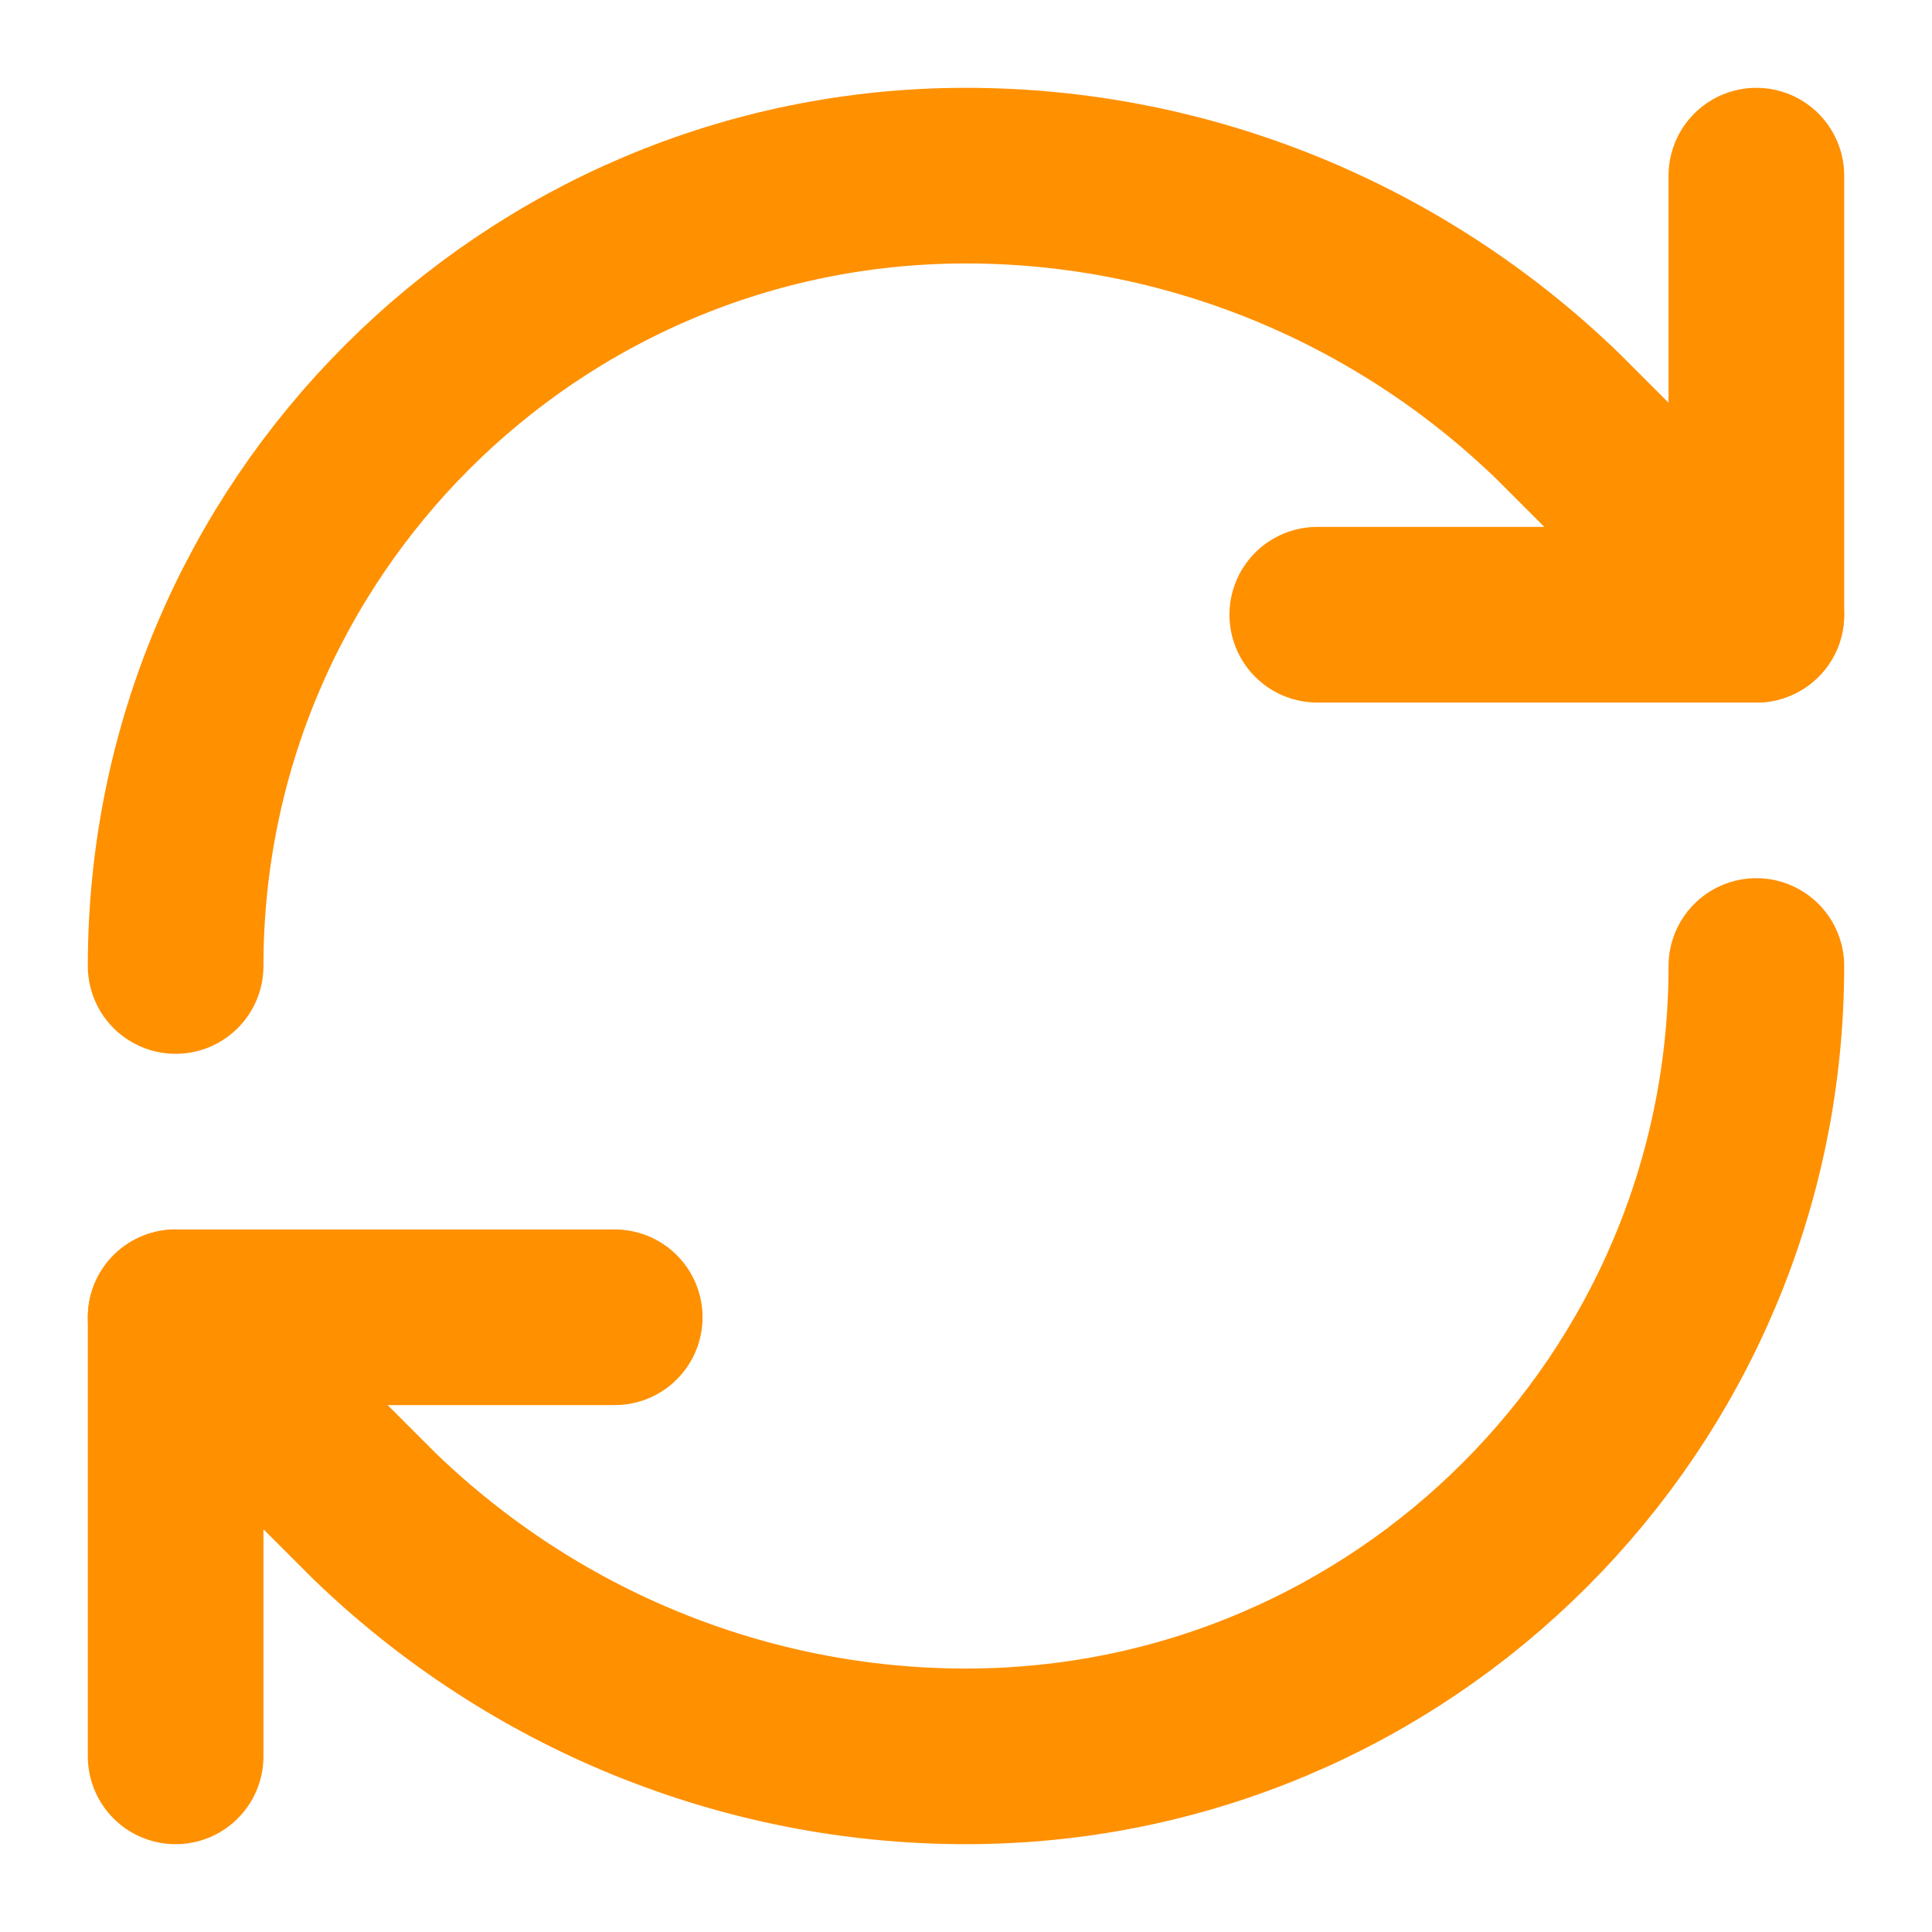
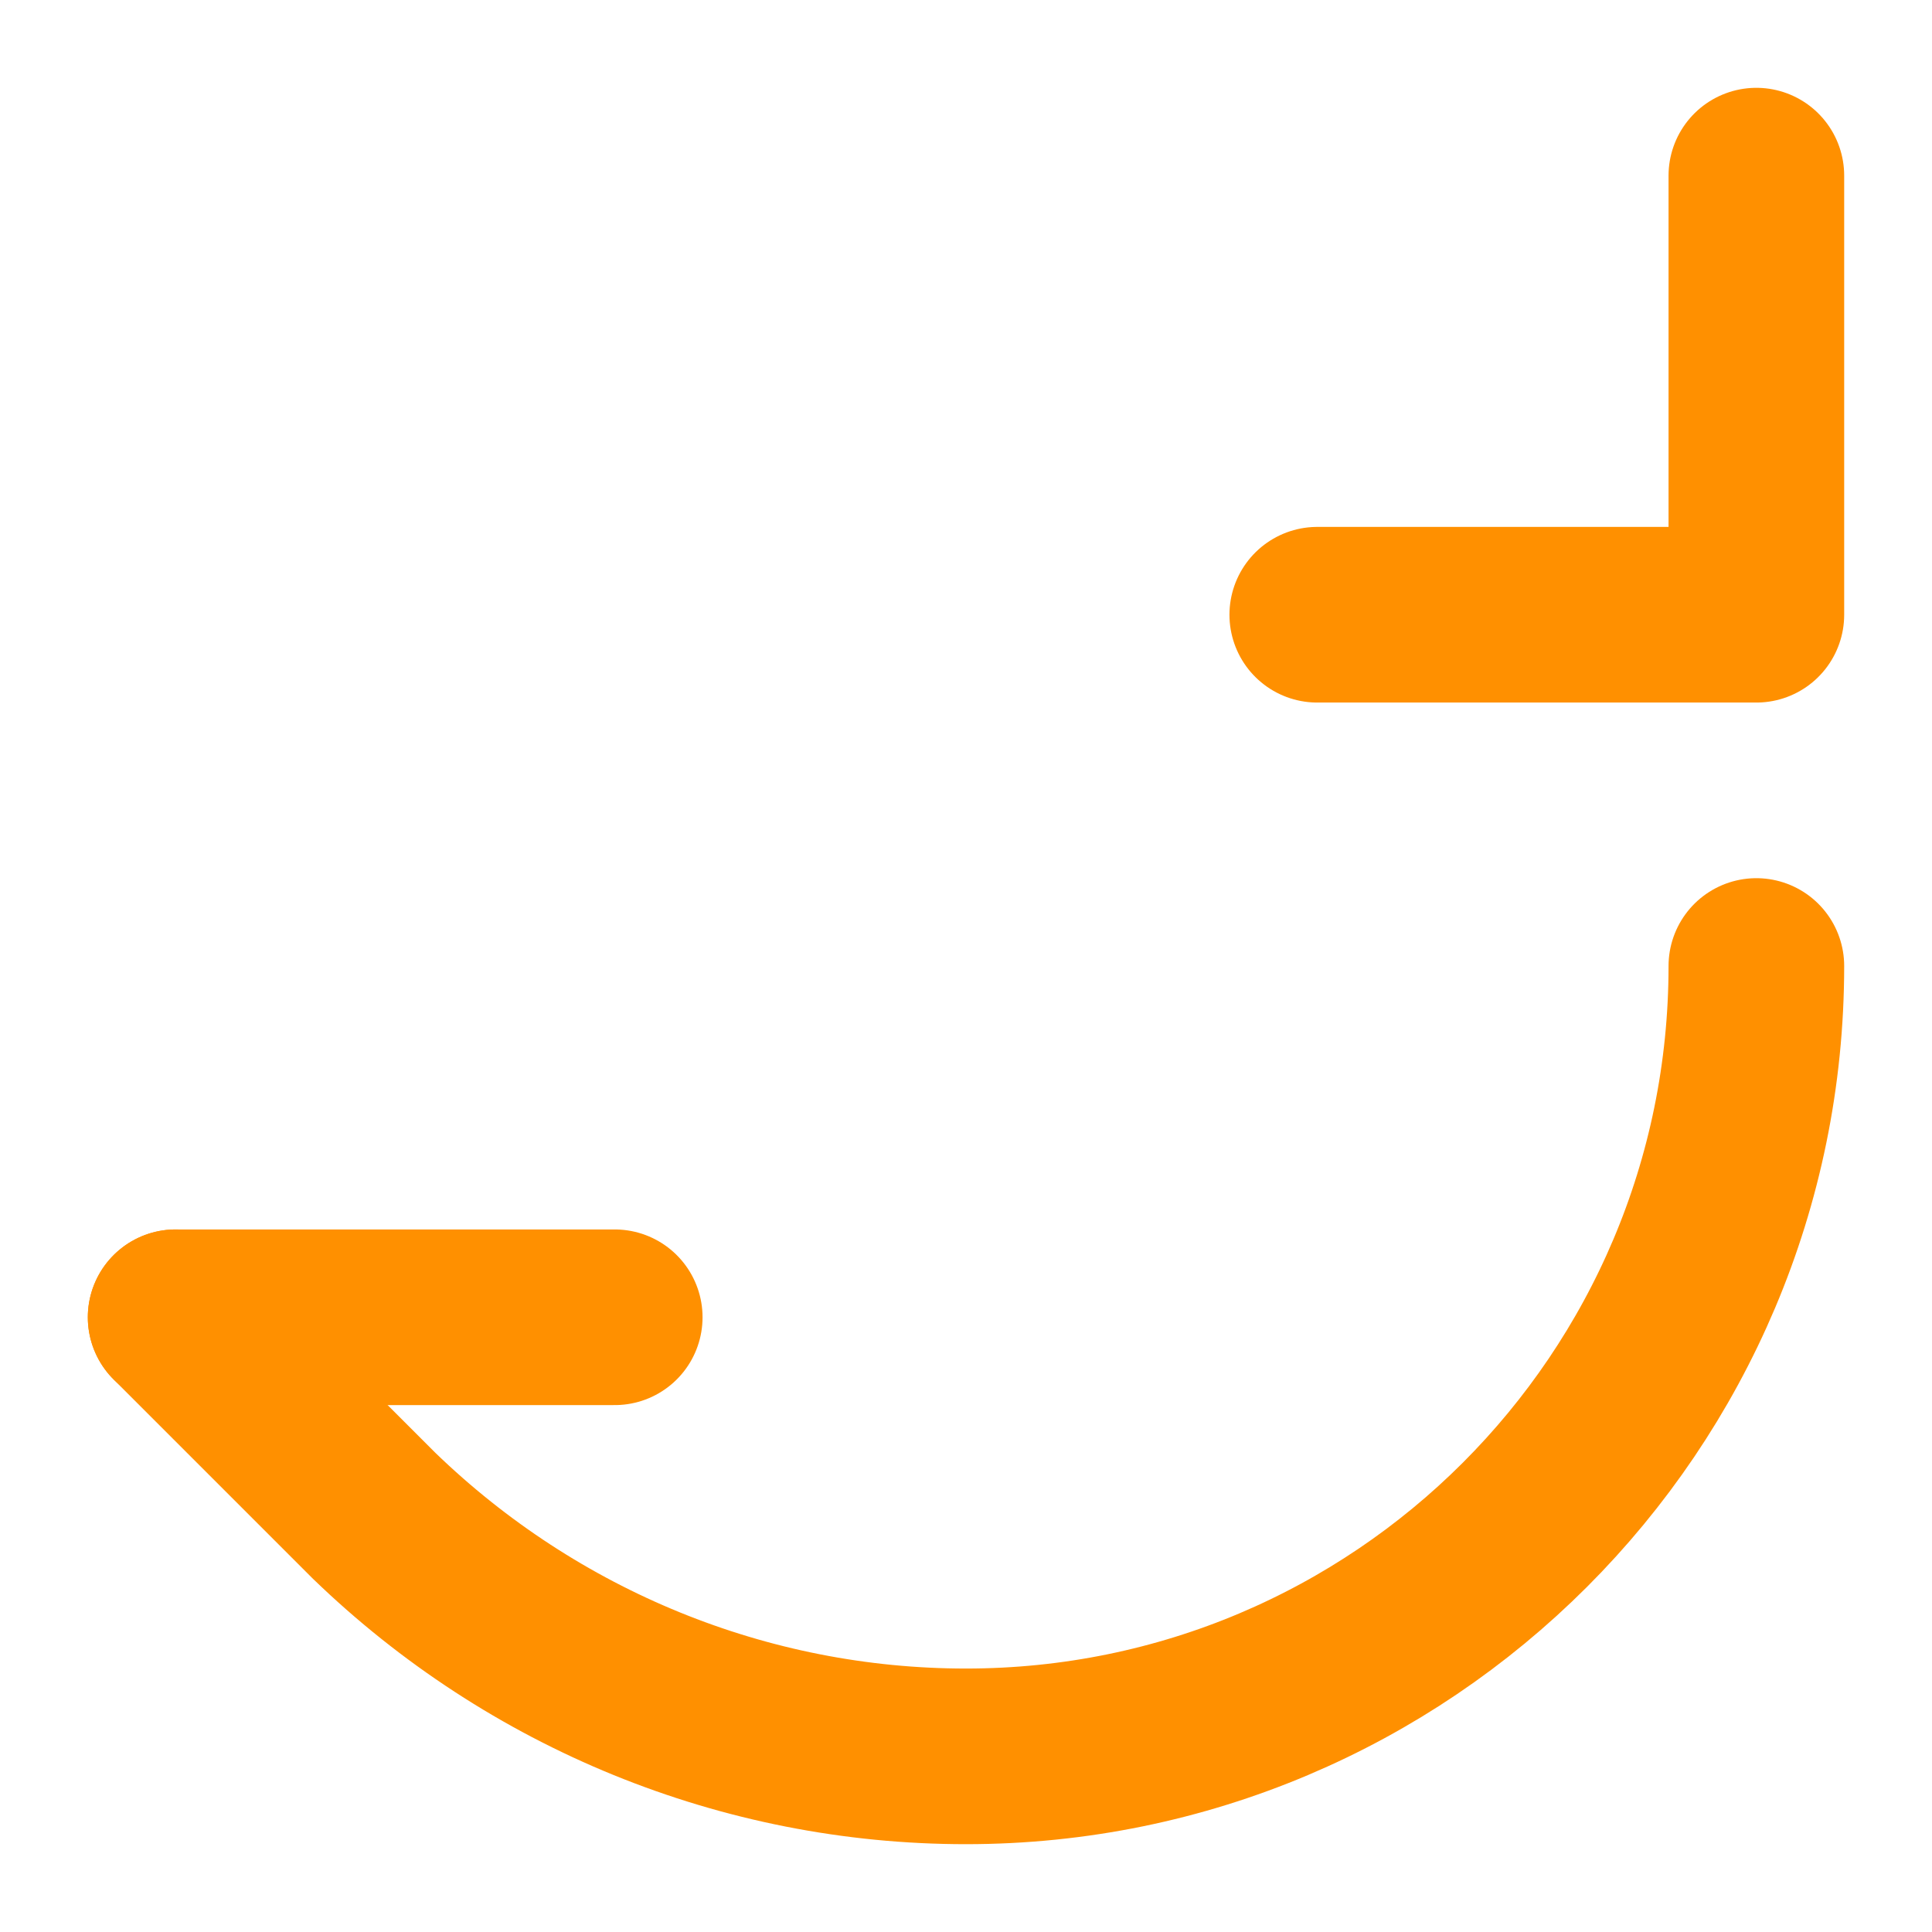
<svg xmlns="http://www.w3.org/2000/svg" id="Layer_1" data-name="Layer 1" viewBox="0 0 22 22">
-   <path d="M2,11C2,6.03,6.03,2,11,2c2.52,0,4.93.99,6.74,2.74l2.26,2.26" style="fill: none; stroke: #ff9000; stroke-linecap: round; stroke-linejoin: round; stroke-width: 2px;" />
  <path d="M20,2v5h-5" style="fill: none; stroke: #ff9000; stroke-linecap: round; stroke-linejoin: round; stroke-width: 2px;" />
  <path d="M20,11c0,4.97-4.03,9-9,9h0c-2.52,0-4.93-.99-6.74-2.74l-2.26-2.26" style="fill: none; stroke: #ff9000; stroke-linecap: round; stroke-linejoin: round; stroke-width: 2px;" />
-   <path d="M7,15H2v5" style="fill: none; stroke: #ff9000; stroke-linecap: round; stroke-linejoin: round; stroke-width: 2px;" />
+   <path d="M7,15H2" style="fill: none; stroke: #ff9000; stroke-linecap: round; stroke-linejoin: round; stroke-width: 2px;" />
</svg>